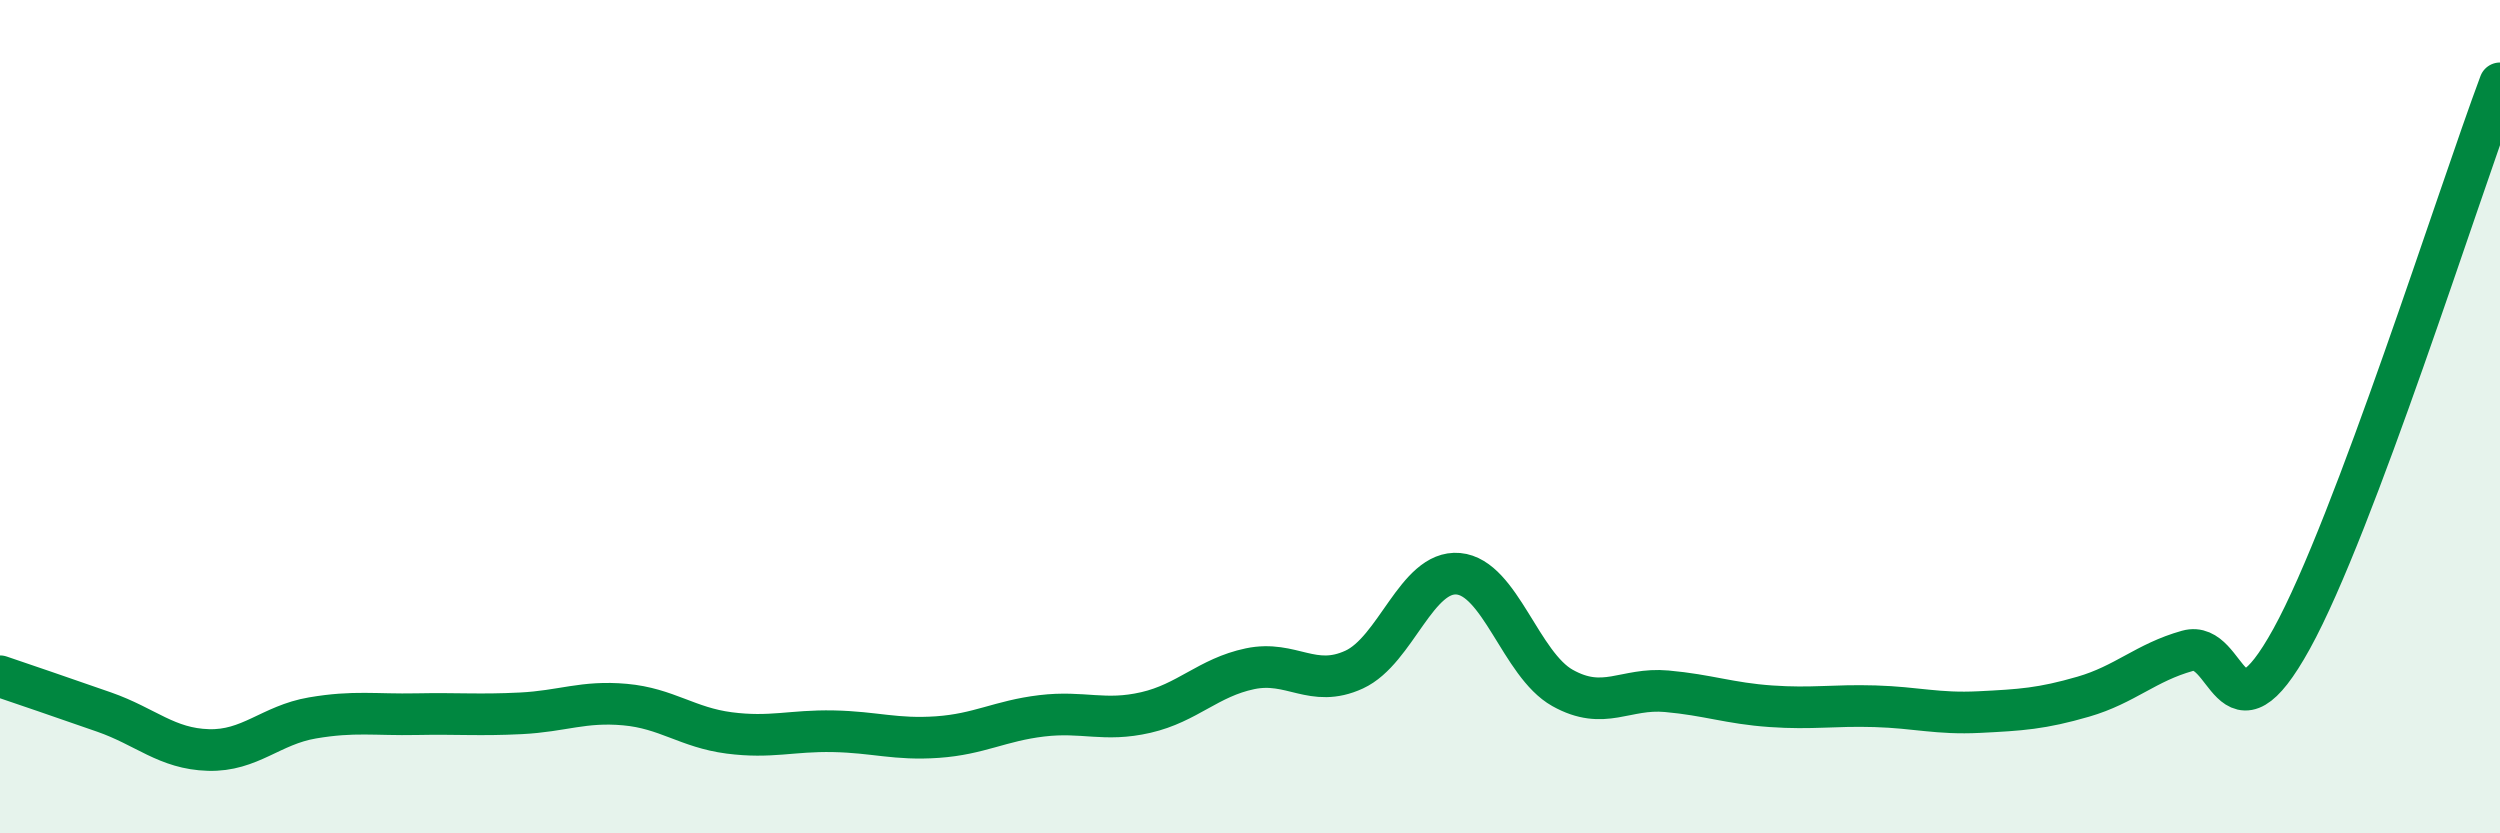
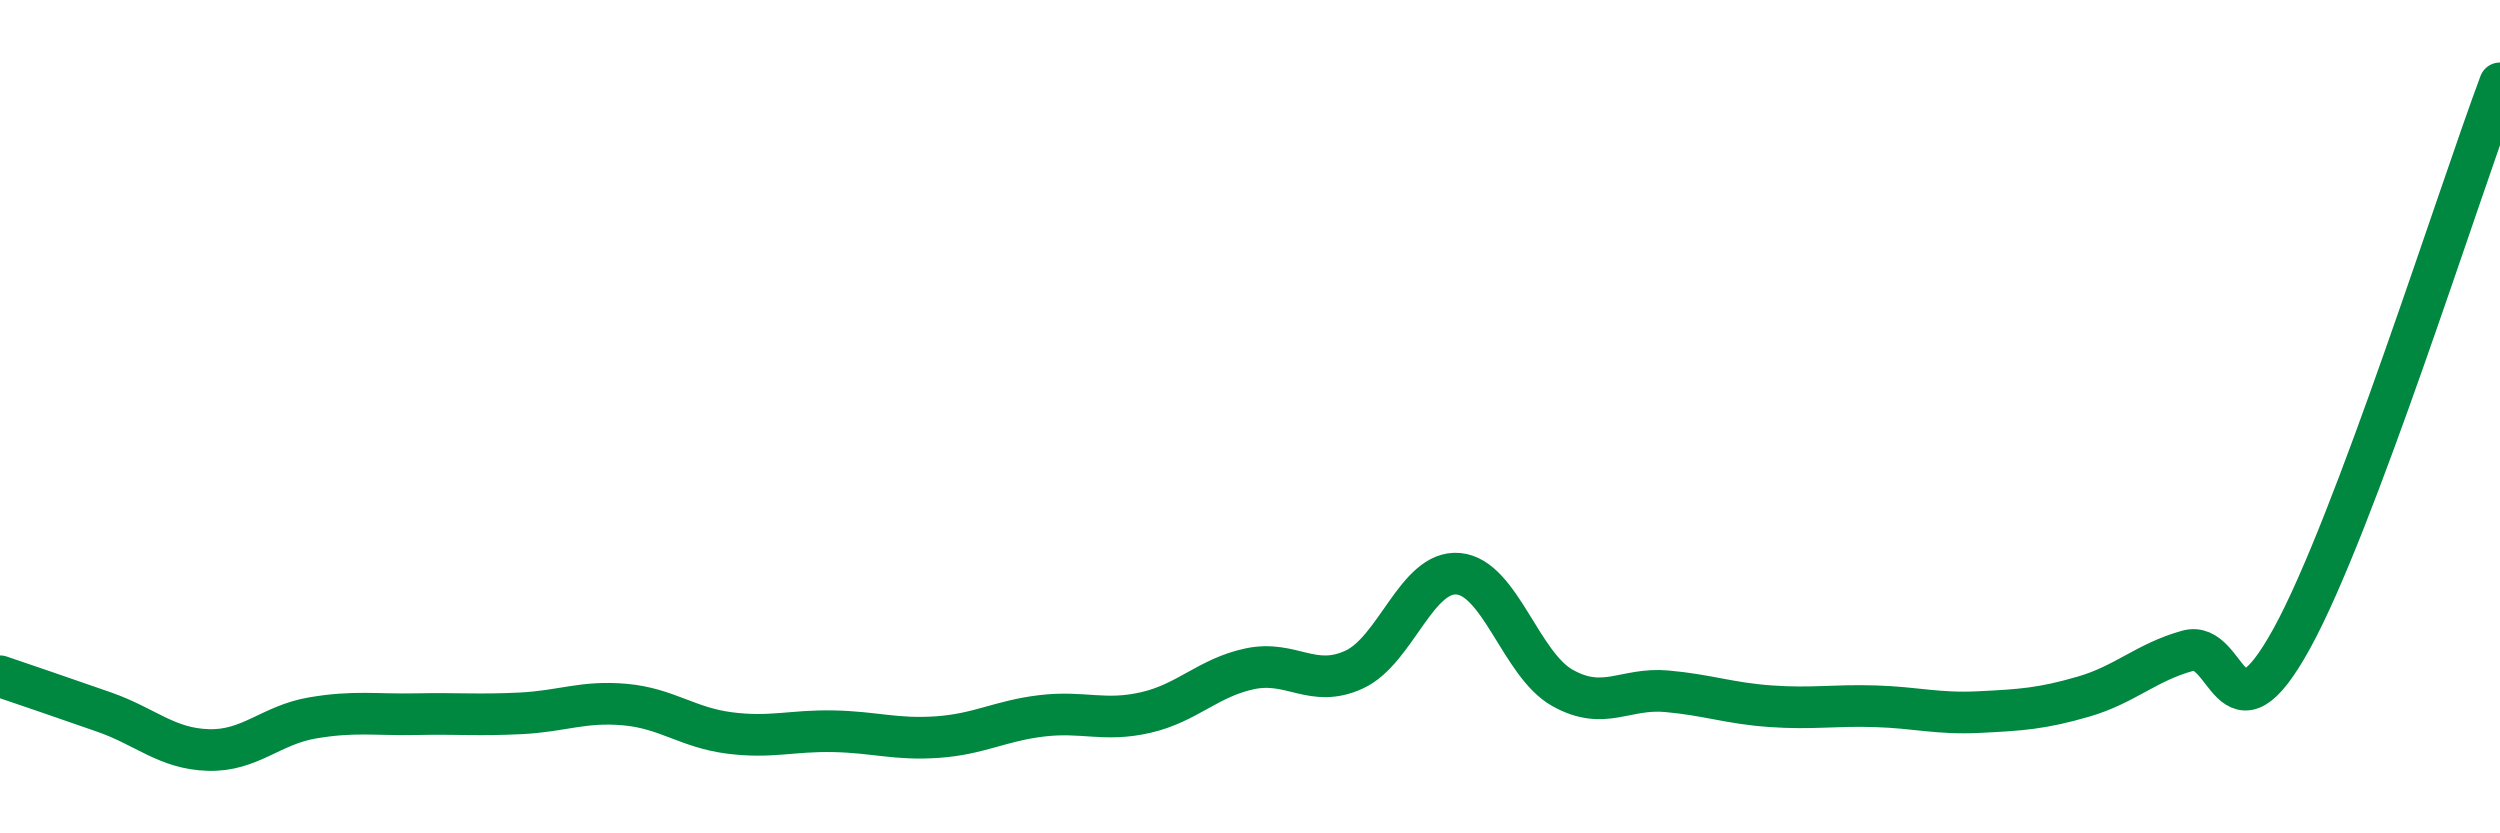
<svg xmlns="http://www.w3.org/2000/svg" width="60" height="20" viewBox="0 0 60 20">
-   <path d="M 0,16.23 C 0.5,16.4 1.5,16.74 2.5,17.09 C 3.5,17.44 4,17.97 5,18 C 6,18.03 6.5,17.4 7.5,17.23 C 8.5,17.06 9,17.16 10,17.14 C 11,17.12 11.5,17.17 12.5,17.12 C 13.5,17.07 14,16.82 15,16.91 C 16,17 16.5,17.46 17.5,17.59 C 18.5,17.72 19,17.53 20,17.55 C 21,17.57 21.5,17.76 22.5,17.69 C 23.5,17.62 24,17.3 25,17.18 C 26,17.06 26.5,17.33 27.5,17.1 C 28.5,16.87 29,16.26 30,16.05 C 31,15.84 31.5,16.53 32.5,16.07 C 33.5,15.61 34,13.68 35,13.77 C 36,13.86 36.5,15.95 37.5,16.51 C 38.5,17.07 39,16.5 40,16.59 C 41,16.68 41.5,16.88 42.5,16.95 C 43.5,17.02 44,16.92 45,16.95 C 46,16.98 46.5,17.14 47.5,17.09 C 48.5,17.04 49,17.01 50,16.72 C 51,16.43 51.5,15.9 52.5,15.62 C 53.5,15.34 53.5,18.05 55,15.33 C 56.5,12.61 59,4.67 60,2L60 20L0 20Z" fill="#008740" opacity="0.1" stroke-linecap="round" stroke-linejoin="round" />
  <path d="M 0,16.23 C 0.5,16.4 1.5,16.74 2.5,17.09 C 3.5,17.44 4,17.97 5,18 C 6,18.03 6.5,17.4 7.5,17.23 C 8.5,17.06 9,17.16 10,17.14 C 11,17.12 11.5,17.17 12.5,17.12 C 13.5,17.07 14,16.82 15,16.91 C 16,17 16.5,17.46 17.5,17.59 C 18.5,17.72 19,17.53 20,17.55 C 21,17.57 21.5,17.76 22.5,17.69 C 23.5,17.62 24,17.3 25,17.18 C 26,17.06 26.5,17.33 27.5,17.1 C 28.5,16.87 29,16.26 30,16.05 C 31,15.84 31.5,16.53 32.5,16.07 C 33.5,15.61 34,13.68 35,13.77 C 36,13.86 36.5,15.95 37.5,16.51 C 38.5,17.07 39,16.5 40,16.59 C 41,16.68 41.5,16.88 42.5,16.95 C 43.5,17.02 44,16.92 45,16.95 C 46,16.98 46.5,17.14 47.5,17.09 C 48.5,17.04 49,17.01 50,16.72 C 51,16.43 51.5,15.9 52.5,15.62 C 53.5,15.34 53.5,18.05 55,15.33 C 56.5,12.61 59,4.67 60,2" stroke="#008740" stroke-width="1" fill="none" stroke-linecap="round" stroke-linejoin="round" />
</svg>